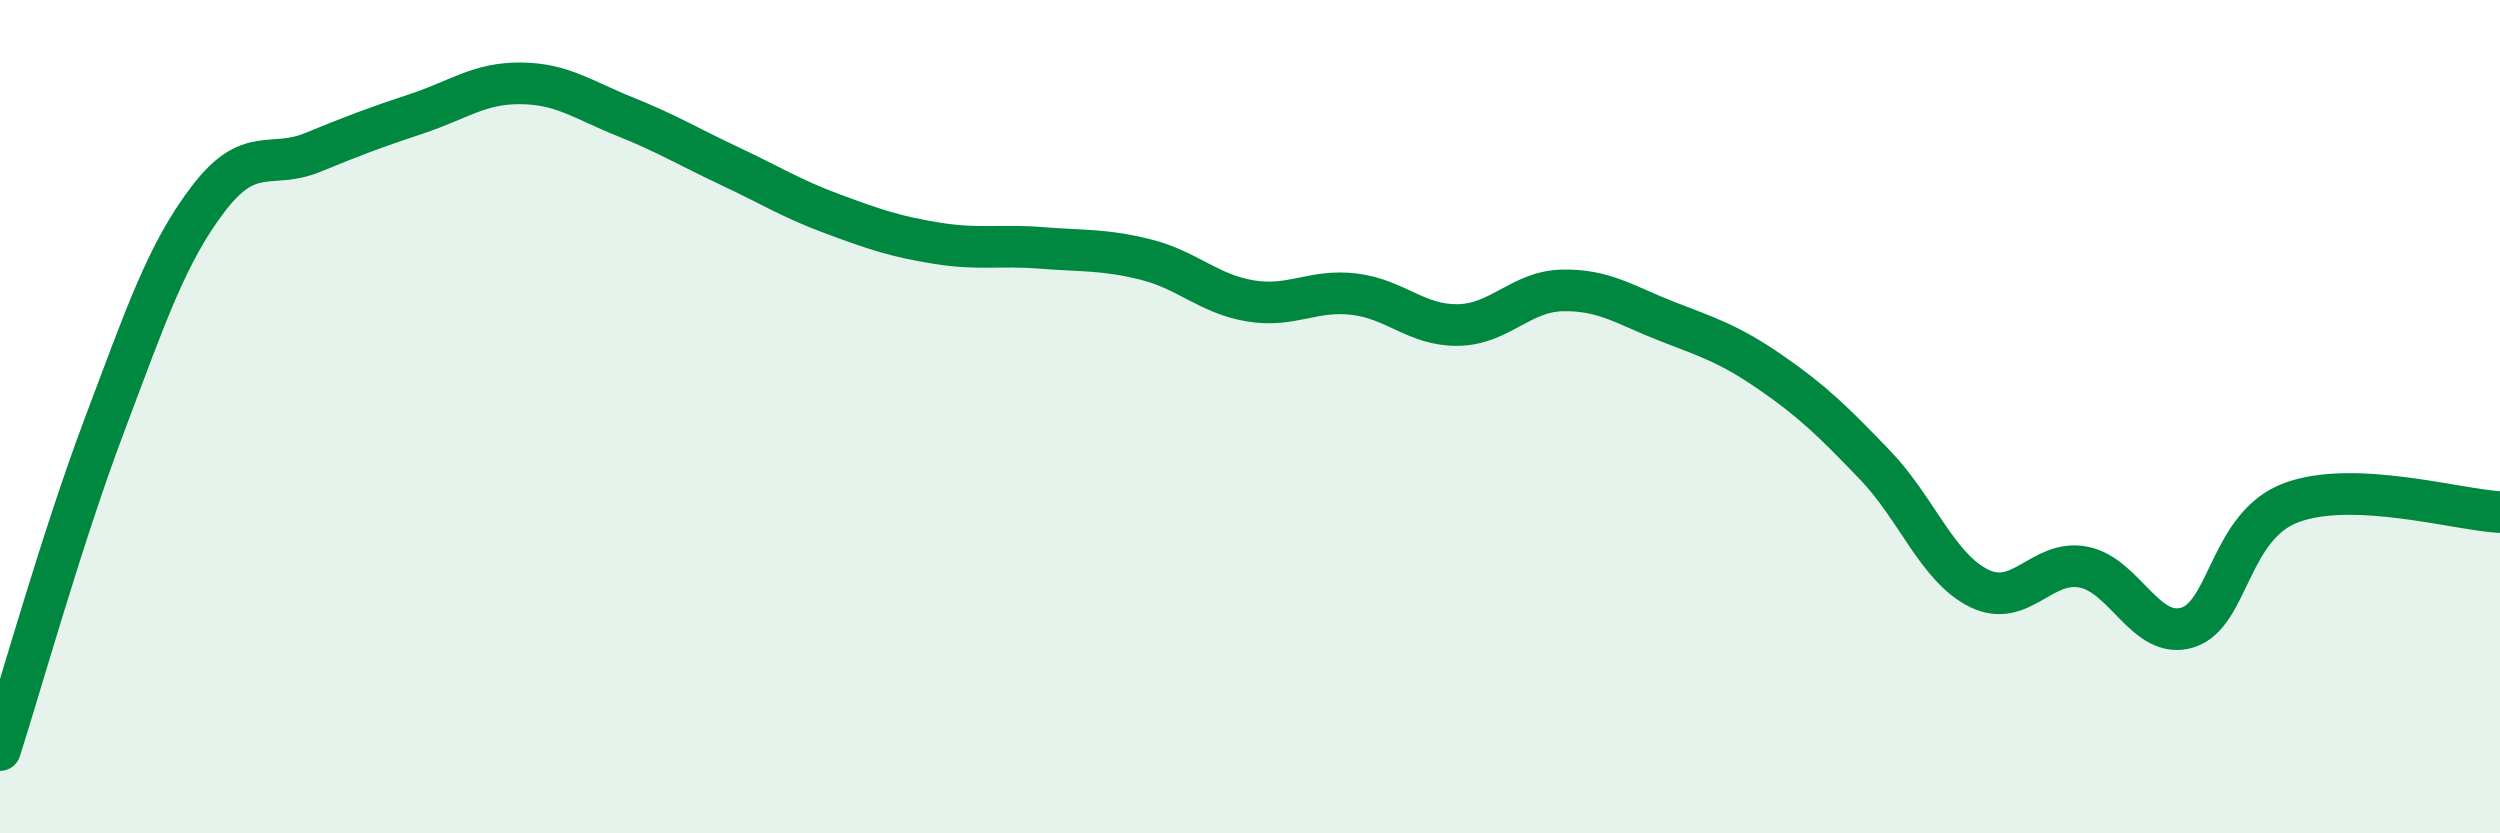
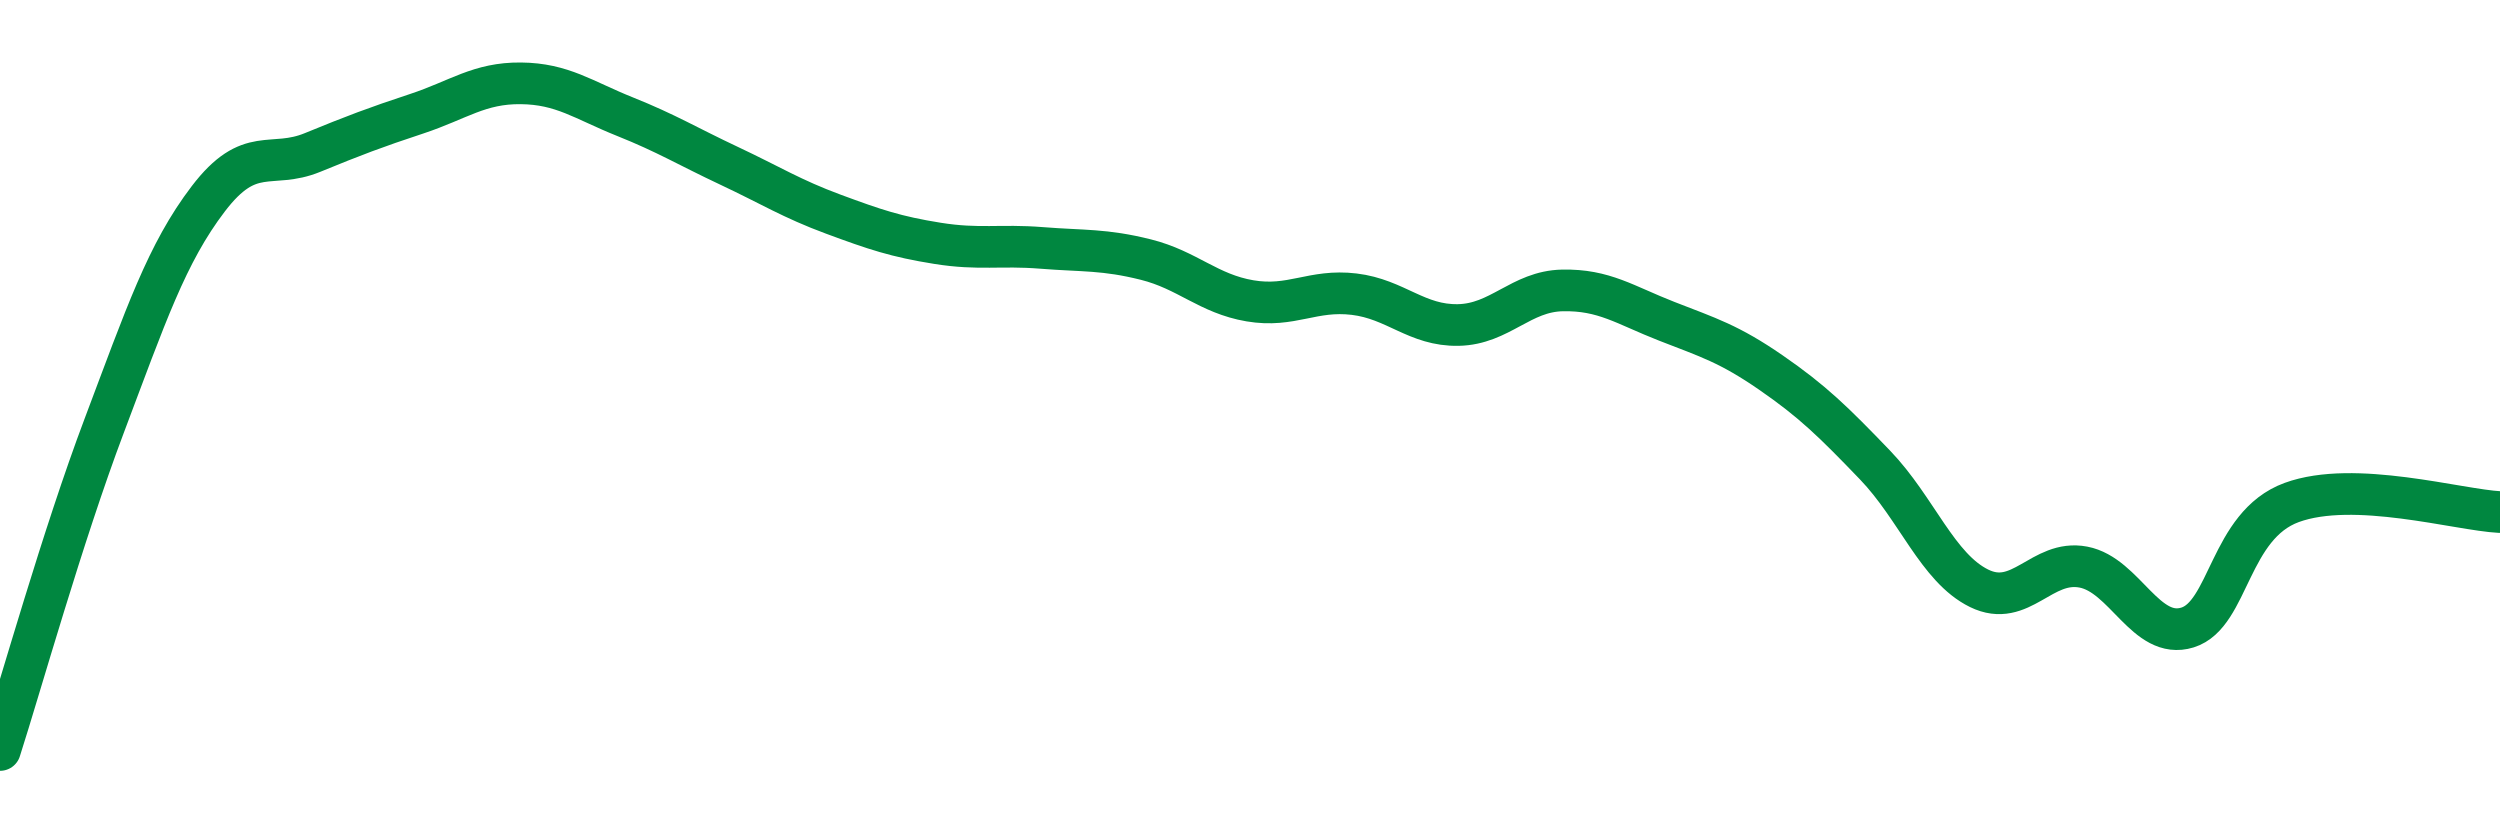
<svg xmlns="http://www.w3.org/2000/svg" width="60" height="20" viewBox="0 0 60 20">
-   <path d="M 0,18 C 0.5,16.44 1.5,12.87 2.5,10.22 C 3.5,7.57 4,6.08 5,4.77 C 6,3.46 6.5,4.07 7.5,3.66 C 8.5,3.25 9,3.06 10,2.73 C 11,2.4 11.5,1.99 12.5,2 C 13.5,2.01 14,2.4 15,2.8 C 16,3.2 16.5,3.51 17.5,3.98 C 18.5,4.45 19,4.77 20,5.14 C 21,5.51 21.5,5.68 22.5,5.84 C 23.5,6 24,5.87 25,5.95 C 26,6.03 26.5,5.98 27.5,6.23 C 28.5,6.48 29,7.05 30,7.22 C 31,7.39 31.5,6.94 32.5,7.06 C 33.5,7.18 34,7.82 35,7.8 C 36,7.78 36.5,6.99 37.5,6.97 C 38.5,6.95 39,7.32 40,7.71 C 41,8.1 41.5,8.25 42.5,8.94 C 43.5,9.63 44,10.12 45,11.16 C 46,12.2 46.5,13.63 47.5,14.12 C 48.5,14.61 49,13.42 50,13.61 C 51,13.8 51.5,15.37 52.5,15.06 C 53.5,14.75 53.5,12.61 55,12.06 C 56.5,11.51 59,12.24 60,12.29L60 20L0 20Z" fill="#008740" opacity="0.1" stroke-linecap="round" stroke-linejoin="round" />
  <path d="M 0,18 C 0.5,16.44 1.5,12.87 2.5,10.22 C 3.5,7.57 4,6.08 5,4.77 C 6,3.46 6.5,4.07 7.5,3.66 C 8.5,3.25 9,3.06 10,2.73 C 11,2.4 11.5,1.99 12.5,2 C 13.5,2.01 14,2.4 15,2.8 C 16,3.2 16.5,3.51 17.5,3.98 C 18.5,4.45 19,4.77 20,5.14 C 21,5.51 21.5,5.68 22.5,5.84 C 23.5,6 24,5.87 25,5.95 C 26,6.03 26.5,5.98 27.5,6.23 C 28.5,6.48 29,7.05 30,7.22 C 31,7.39 31.5,6.94 32.5,7.06 C 33.5,7.18 34,7.82 35,7.8 C 36,7.78 36.5,6.99 37.5,6.97 C 38.5,6.95 39,7.32 40,7.71 C 41,8.1 41.5,8.25 42.5,8.94 C 43.5,9.63 44,10.12 45,11.16 C 46,12.2 46.5,13.63 47.5,14.12 C 48.5,14.61 49,13.42 50,13.61 C 51,13.8 51.5,15.37 52.5,15.06 C 53.5,14.75 53.5,12.61 55,12.06 C 56.5,11.51 59,12.24 60,12.29" stroke="#008740" stroke-width="1" fill="none" stroke-linecap="round" stroke-linejoin="round" />
</svg>